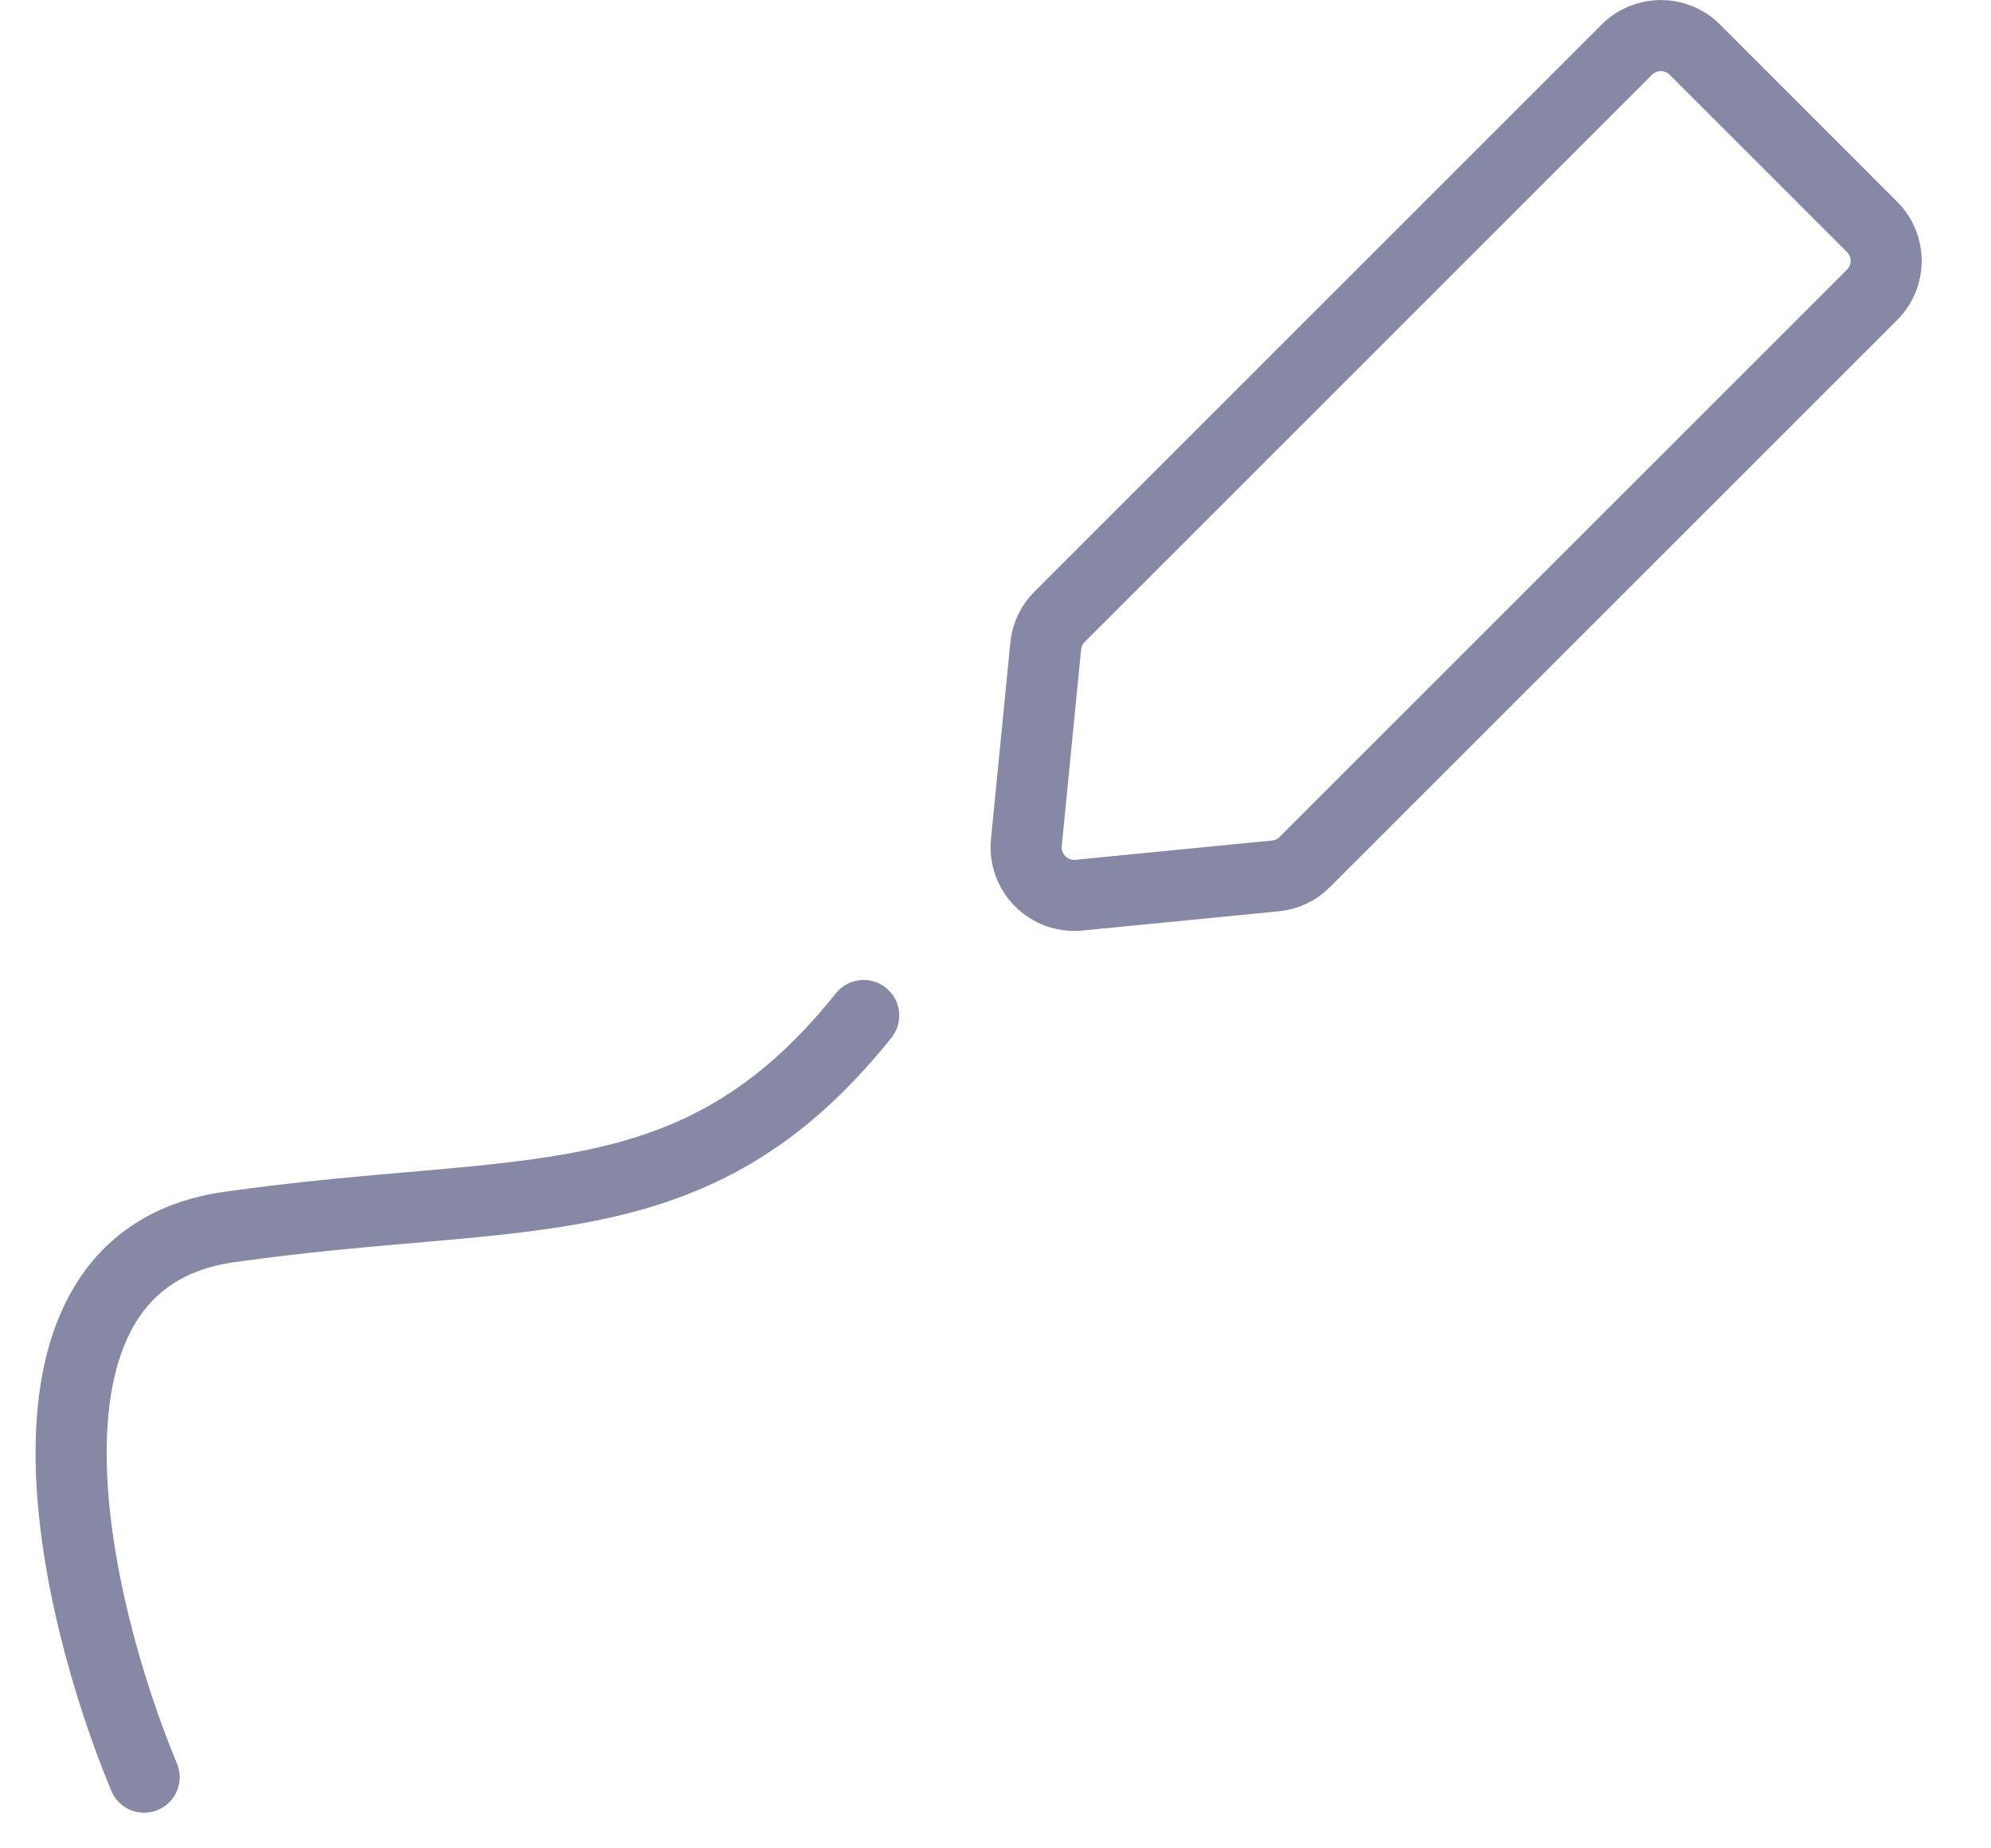
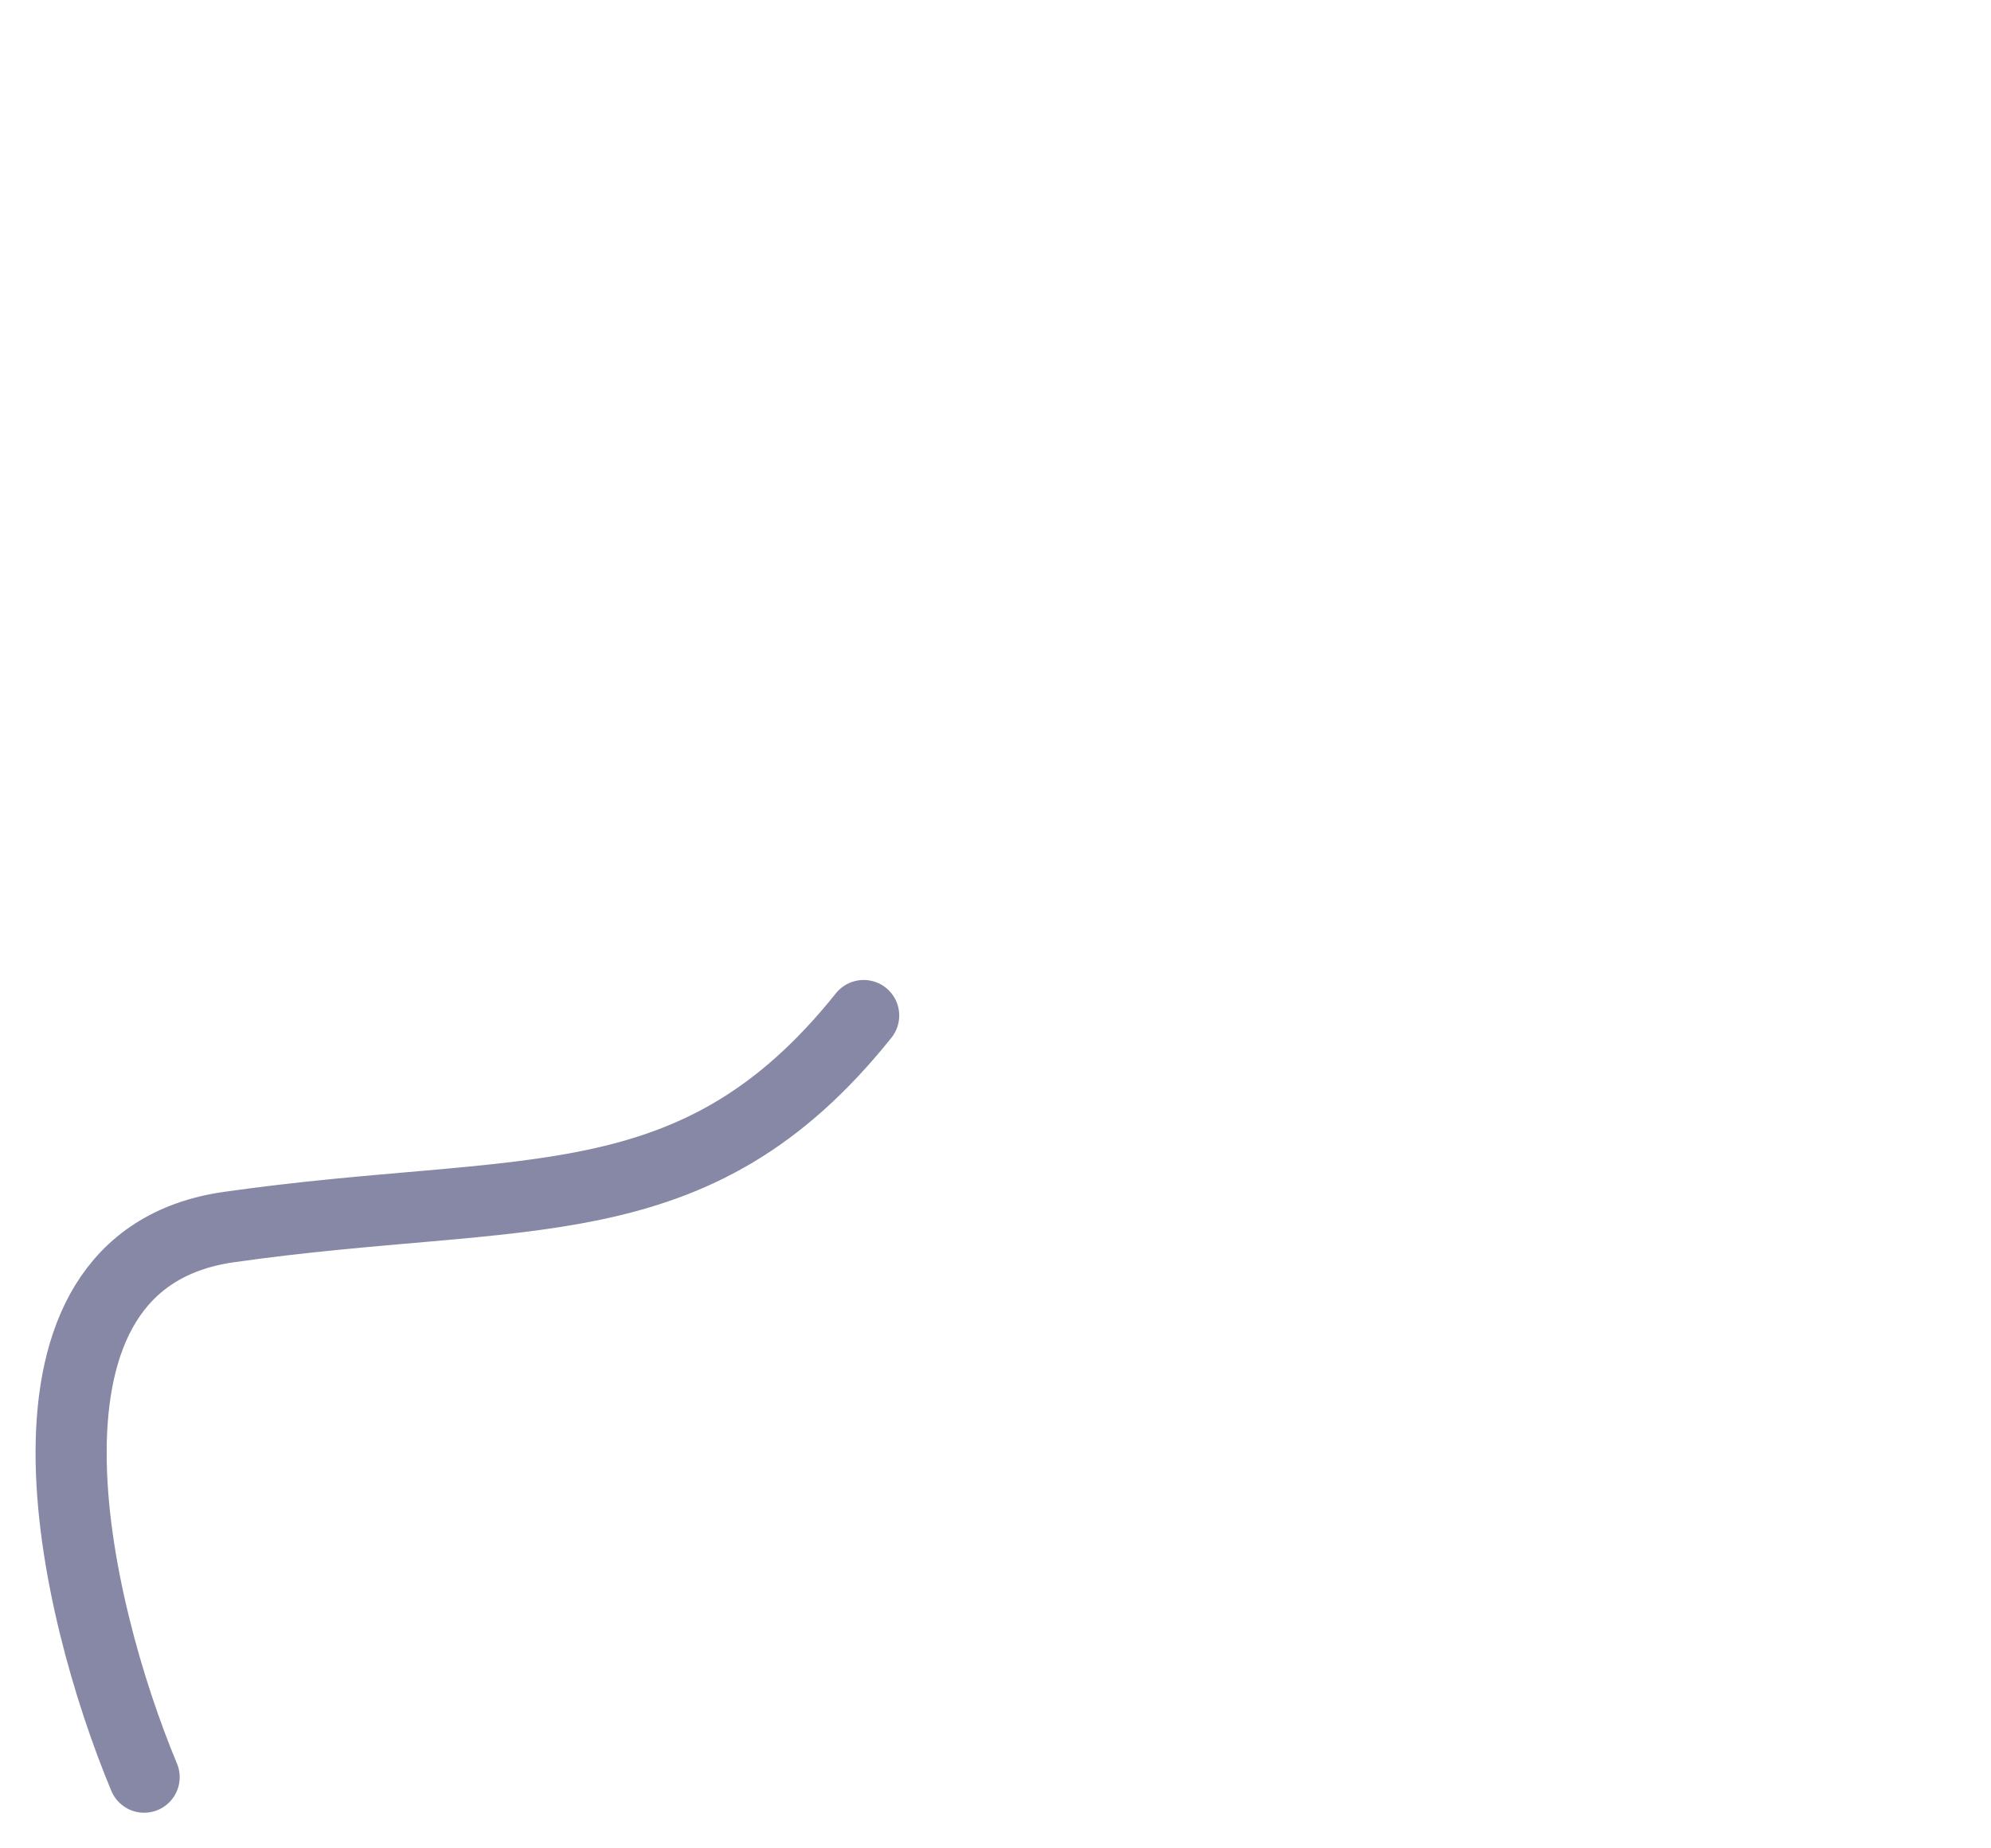
<svg xmlns="http://www.w3.org/2000/svg" fill="none" height="26" viewBox="0 0 28 26" width="28">
-   <path d="M22.879 0.698C23.143 0.434 23.571 0.434 23.835 0.698L26.328 3.192C26.592 3.456 26.592 3.883 26.328 4.147L18.349 12.126C18.239 12.237 18.093 12.306 17.938 12.321L15.173 12.592C14.749 12.633 14.393 12.277 14.434 11.854L14.706 9.089C14.721 8.933 14.79 8.787 14.9 8.677L22.879 0.698Z" stroke="#8688A5" />
  <path d="M2.027 24.999C1.035 22.619 -0.116 17.738 3.217 17.261C7.384 16.666 9.765 17.261 12.146 14.285" stroke="#8688A5" stroke-linecap="round" />
</svg>